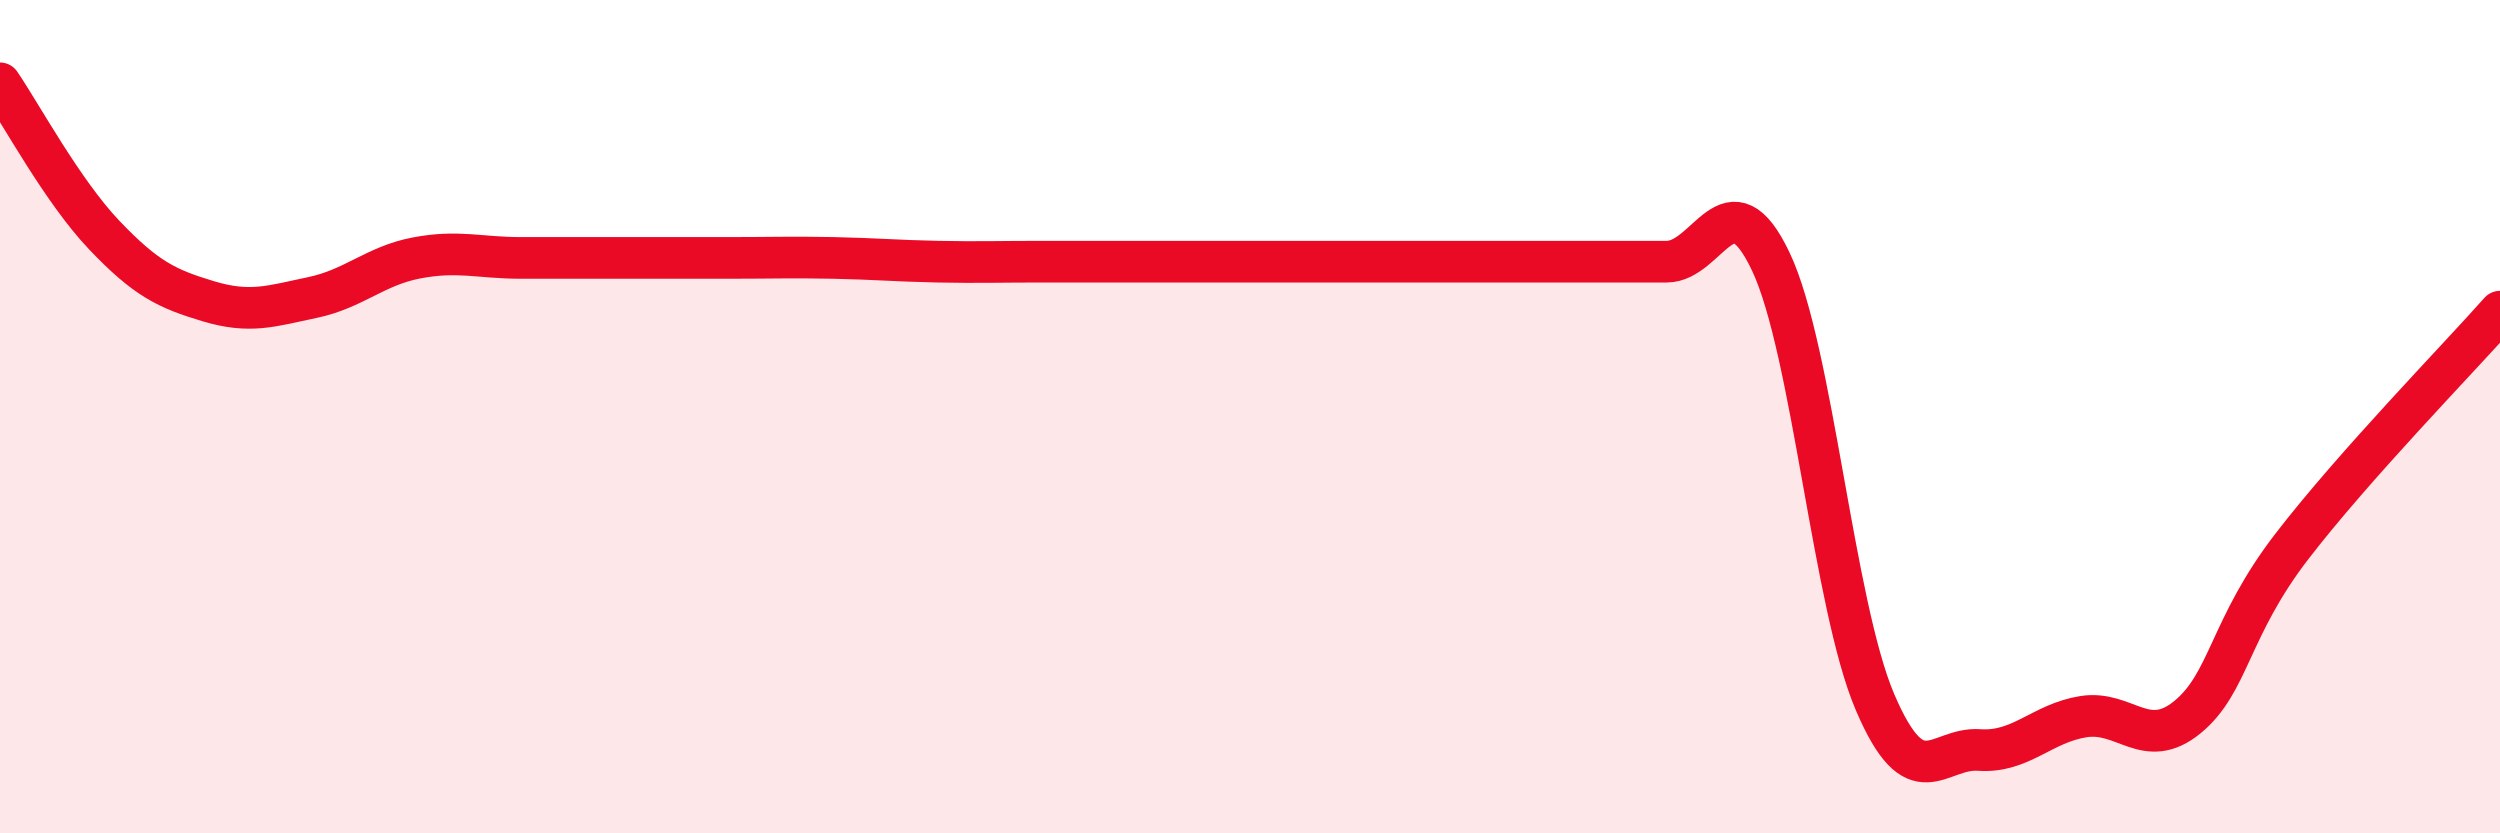
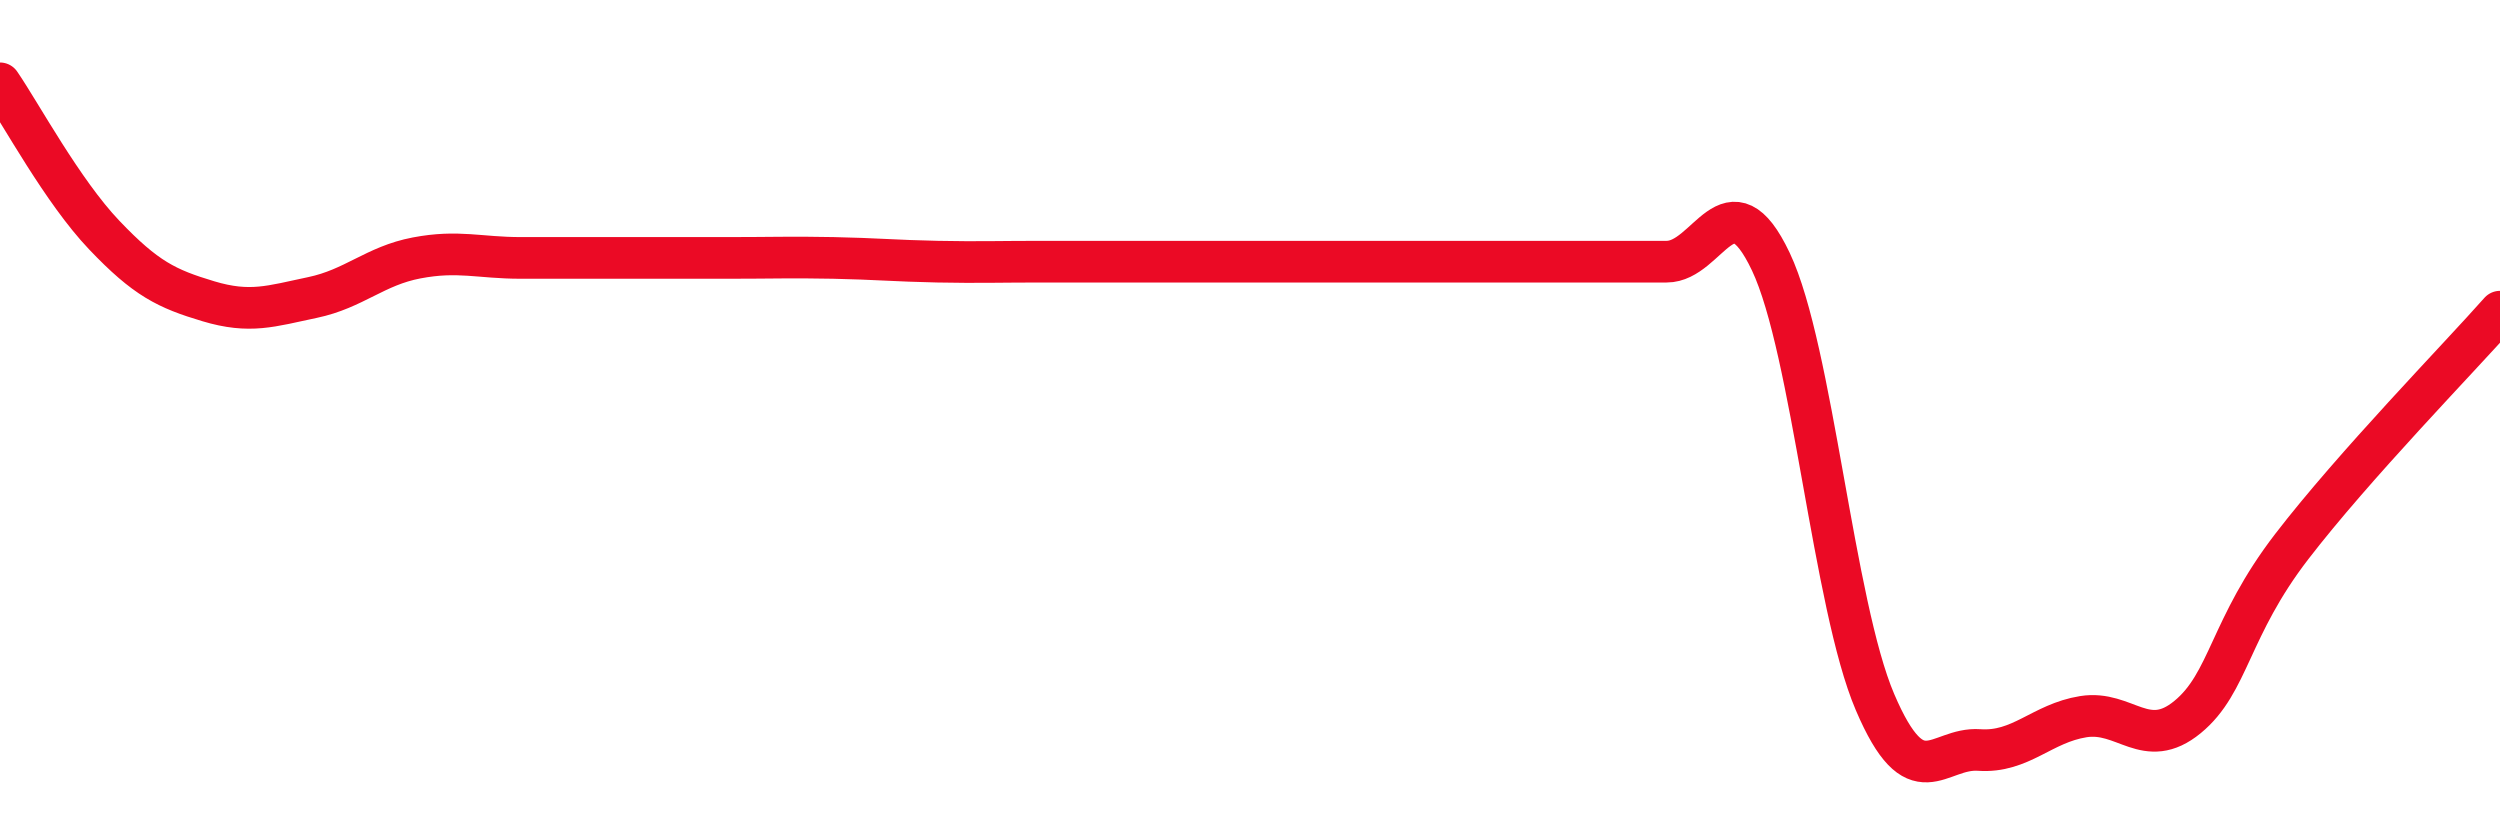
<svg xmlns="http://www.w3.org/2000/svg" width="60" height="20" viewBox="0 0 60 20">
-   <path d="M 0,2 C 0.5,2.73 1.5,4.59 2.5,5.64 C 3.5,6.69 4,6.93 5,7.23 C 6,7.53 6.5,7.35 7.5,7.14 C 8.5,6.93 9,6.38 10,6.19 C 11,6 11.5,6.19 12.5,6.19 C 13.5,6.19 14,6.19 15,6.19 C 16,6.19 16.5,6.19 17.5,6.19 C 18.5,6.19 19,6.17 20,6.19 C 21,6.21 21.5,6.26 22.5,6.28 C 23.5,6.3 24,6.28 25,6.28 C 26,6.28 26.5,6.28 27.5,6.28 C 28.5,6.28 29,6.28 30,6.28 C 31,6.28 31.5,6.28 32.5,6.28 C 33.5,6.28 34,6.28 35,6.28 C 36,6.28 36.5,6.28 37.5,6.28 C 38.5,6.28 39,6.28 40,6.28 C 41,6.28 41.5,4.17 42.5,6.28 C 43.5,8.39 44,14.51 45,16.85 C 46,19.19 46.5,17.93 47.5,18 C 48.5,18.07 49,17.36 50,17.2 C 51,17.04 51.5,18.03 52.5,17.21 C 53.5,16.39 53.5,15.07 55,13.12 C 56.5,11.17 59,8.61 60,7.48L60 20L0 20Z" fill="#EB0A25" opacity="0.1" stroke-linecap="round" stroke-linejoin="round" />
  <path d="M 0,2 C 0.5,2.73 1.5,4.59 2.5,5.64 C 3.5,6.69 4,6.93 5,7.23 C 6,7.53 6.5,7.35 7.5,7.14 C 8.5,6.93 9,6.38 10,6.19 C 11,6 11.5,6.19 12.5,6.19 C 13.5,6.19 14,6.19 15,6.19 C 16,6.19 16.5,6.19 17.5,6.19 C 18.5,6.19 19,6.17 20,6.19 C 21,6.21 21.5,6.26 22.5,6.28 C 23.5,6.3 24,6.28 25,6.28 C 26,6.28 26.5,6.28 27.5,6.28 C 28.5,6.28 29,6.28 30,6.28 C 31,6.28 31.5,6.28 32.5,6.28 C 33.5,6.28 34,6.28 35,6.28 C 36,6.28 36.5,6.28 37.5,6.28 C 38.5,6.28 39,6.28 40,6.28 C 41,6.28 41.5,4.17 42.5,6.28 C 43.5,8.39 44,14.51 45,16.85 C 46,19.19 46.5,17.93 47.5,18 C 48.5,18.07 49,17.36 50,17.2 C 51,17.04 51.5,18.03 52.5,17.21 C 53.5,16.39 53.5,15.07 55,13.12 C 56.5,11.17 59,8.61 60,7.48" stroke="#EB0A25" stroke-width="1" fill="none" stroke-linecap="round" stroke-linejoin="round" />
</svg>